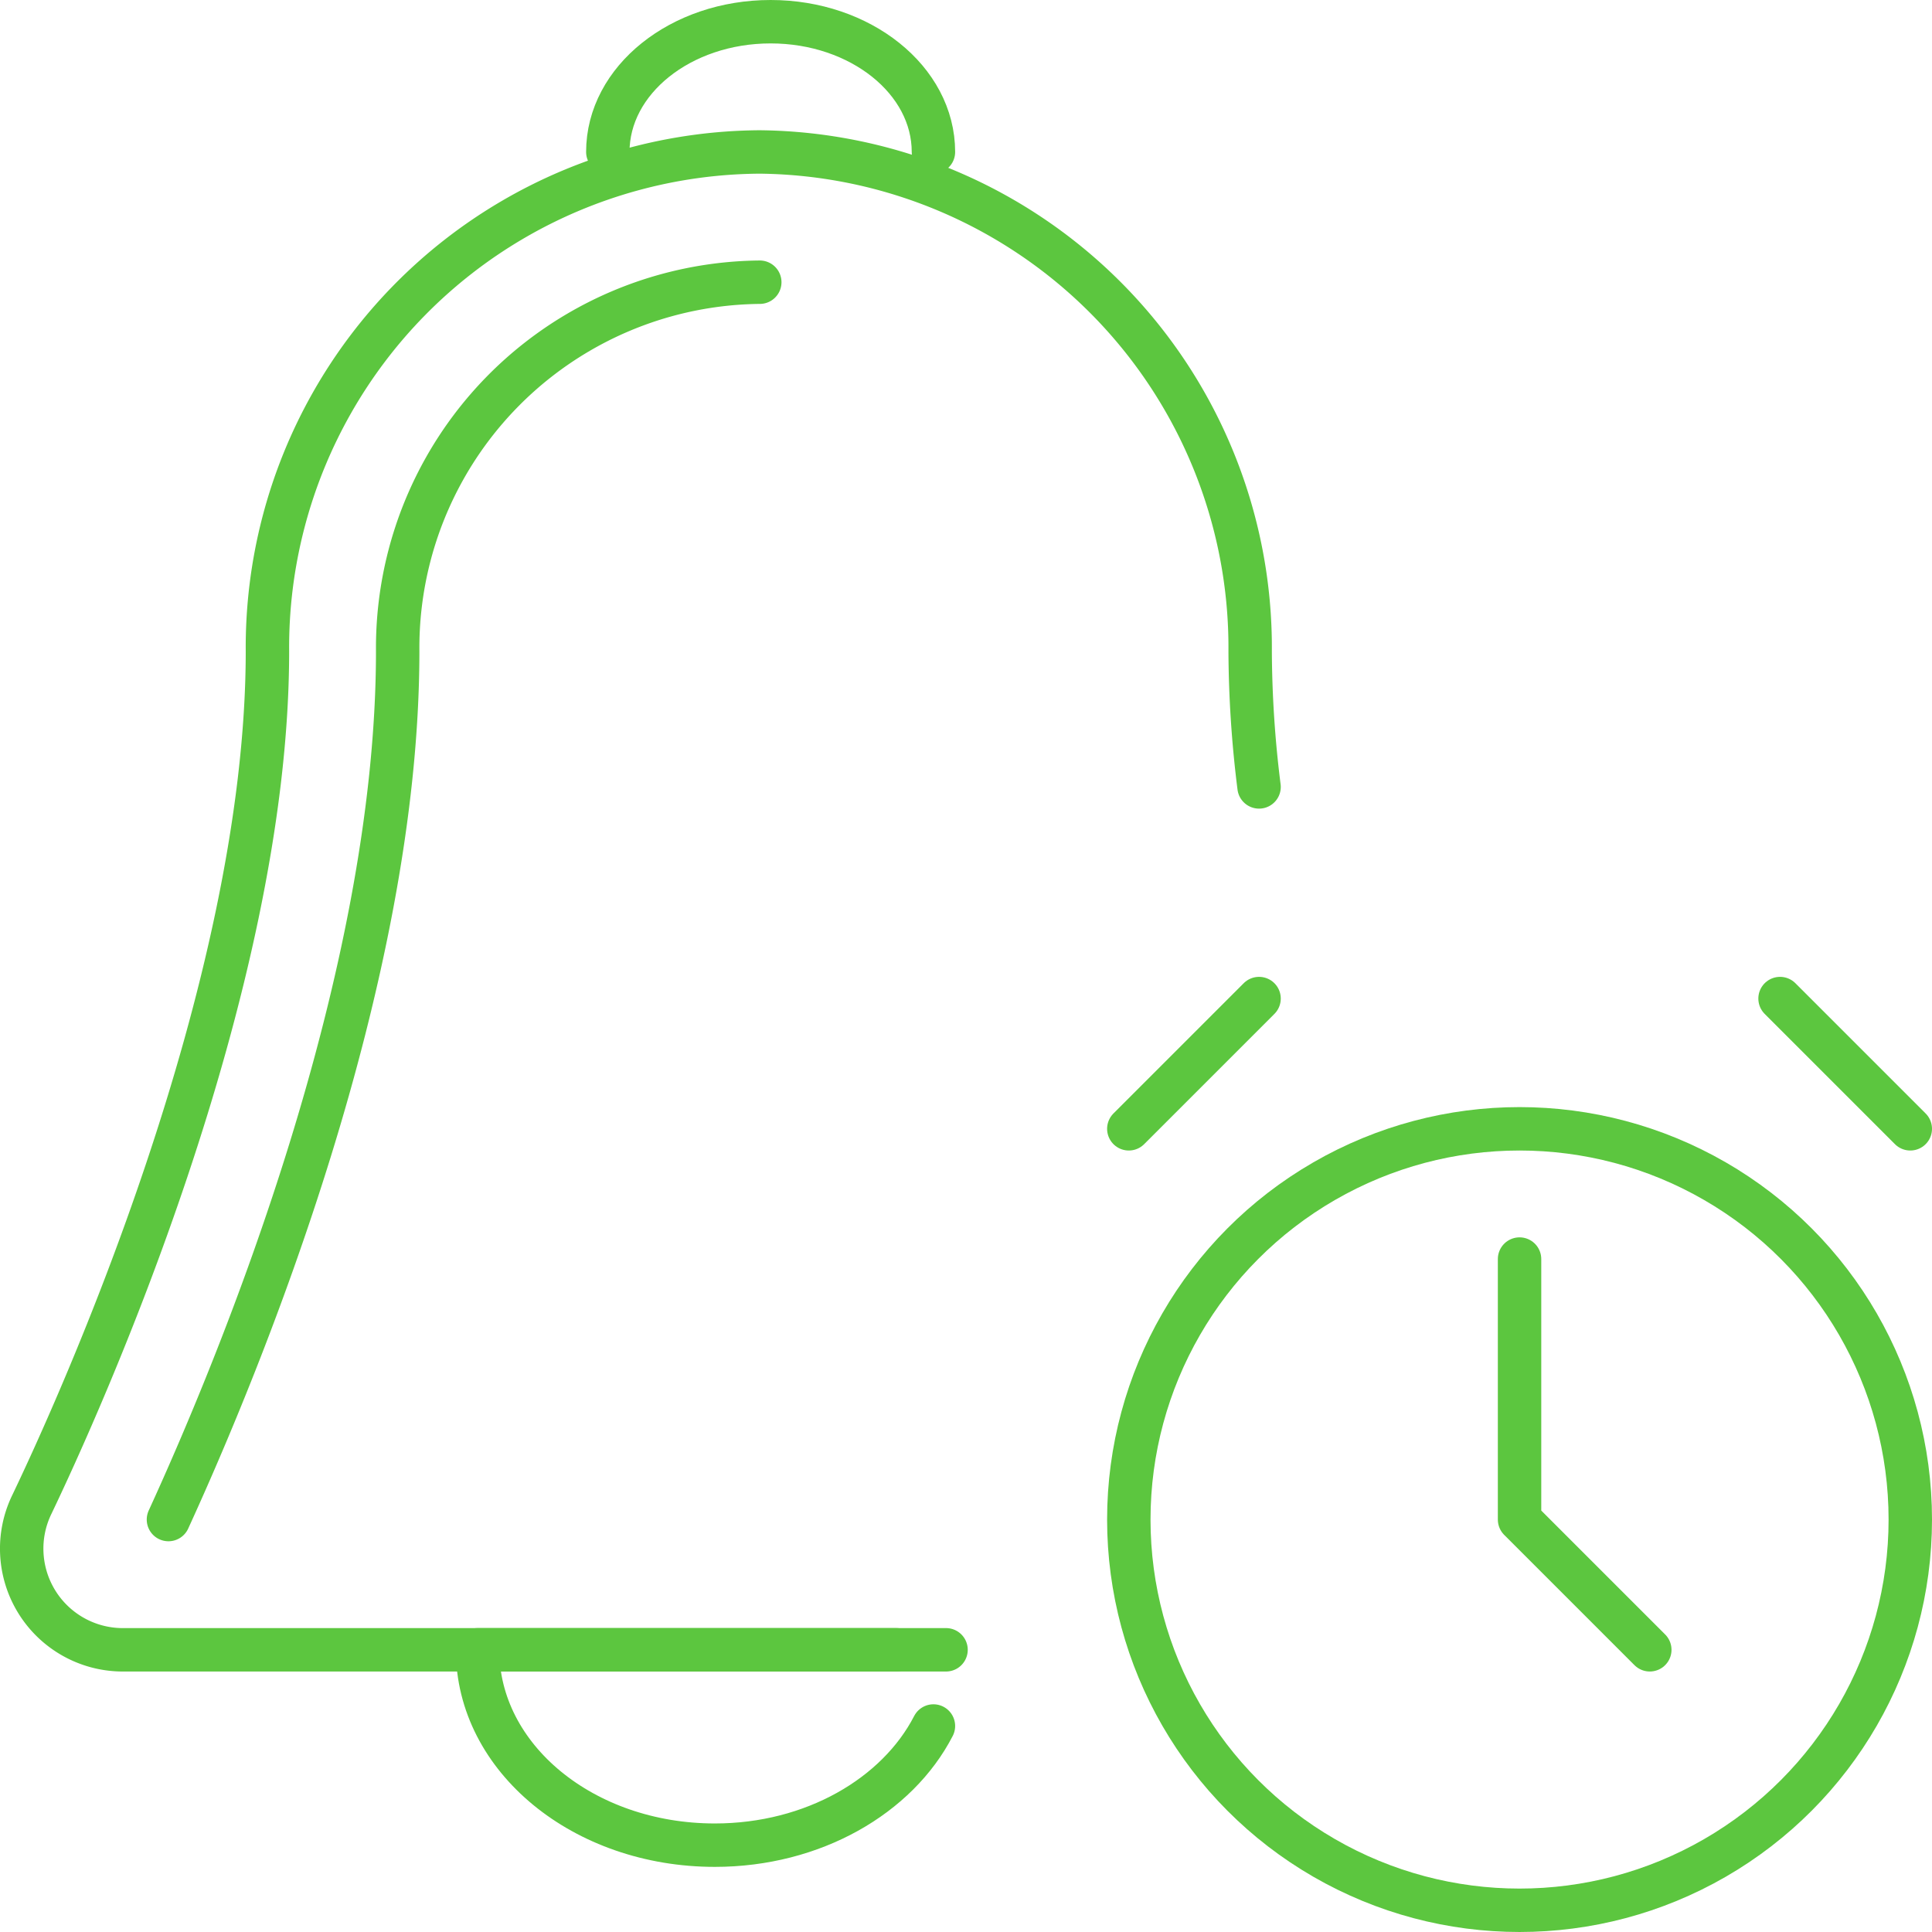
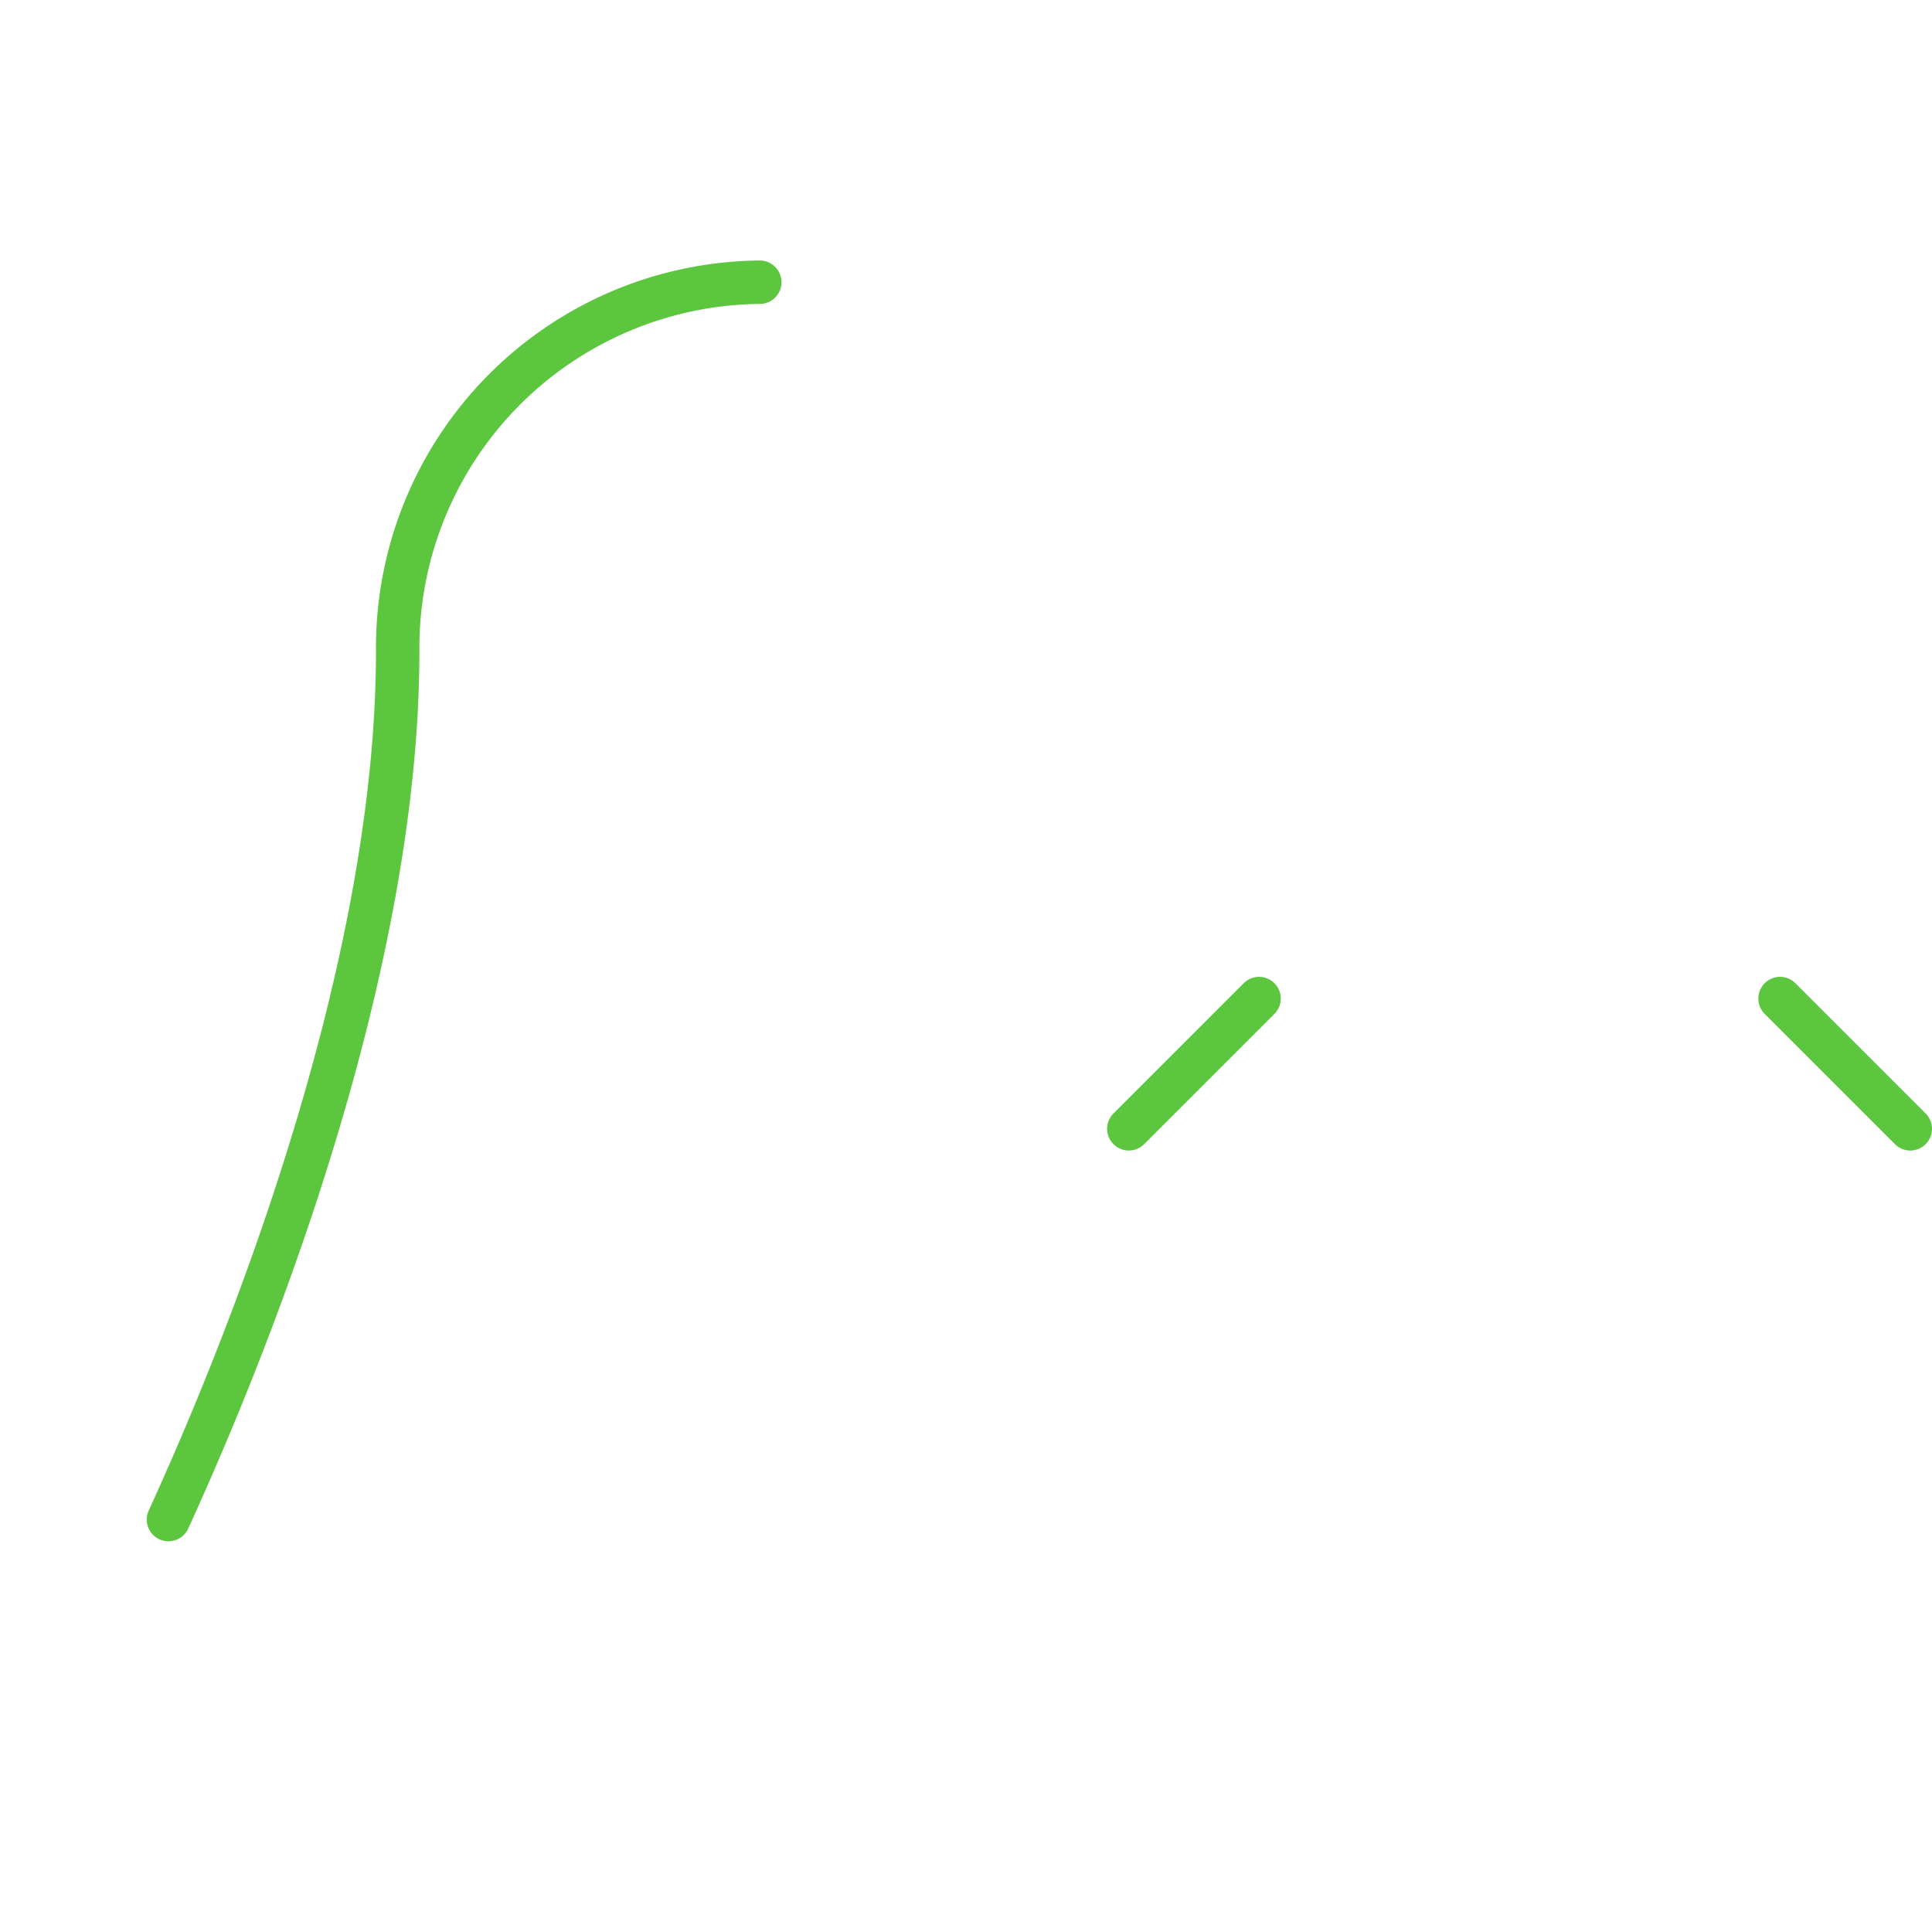
<svg xmlns="http://www.w3.org/2000/svg" viewBox="0 0 89 89">
  <defs>
    <style>.cls-1{fill:none;stroke:#5cc63f;stroke-linecap:round;stroke-linejoin:round;stroke-width:2px;}</style>
  </defs>
  <title>pro_01</title>
  <g id="Layer_2" data-name="Layer 2">
    <g id="Layer_1-2" data-name="Layer 1">
-       <path class="cls-1" d="M28,7h0c0-3.31,3.36-6,7.5-6h0C39.64,1,43,3.69,43,7h0" />
-       <path class="cls-1" d="M58,36.25A51.48,51.48,0,0,1,57.59,30,22.83,22.83,0,0,0,35,7,22.82,22.82,0,0,0,12.32,30c0,15.7-8.72,34.85-10.85,39.3A4.66,4.66,0,0,0,5.58,76h38" />
      <path class="cls-1" d="M35,13A16.84,16.84,0,0,0,18.32,30c0,15.18-7.22,32.71-10.56,40" />
-       <path class="cls-1" d="M41.29,76H22c0,5,4.89,9,10.93,9,4.53,0,8.41-2.27,10.07-5.49" />
-       <circle class="cls-1" cx="70" cy="70" r="18" />
      <line class="cls-1" x1="82" y1="46" x2="88" y2="52" />
      <line class="cls-1" x1="58" y1="46" x2="52" y2="52" />
-       <polyline class="cls-1" points="70 58 70 70 76 76" />
    </g>
  </g>
</svg>